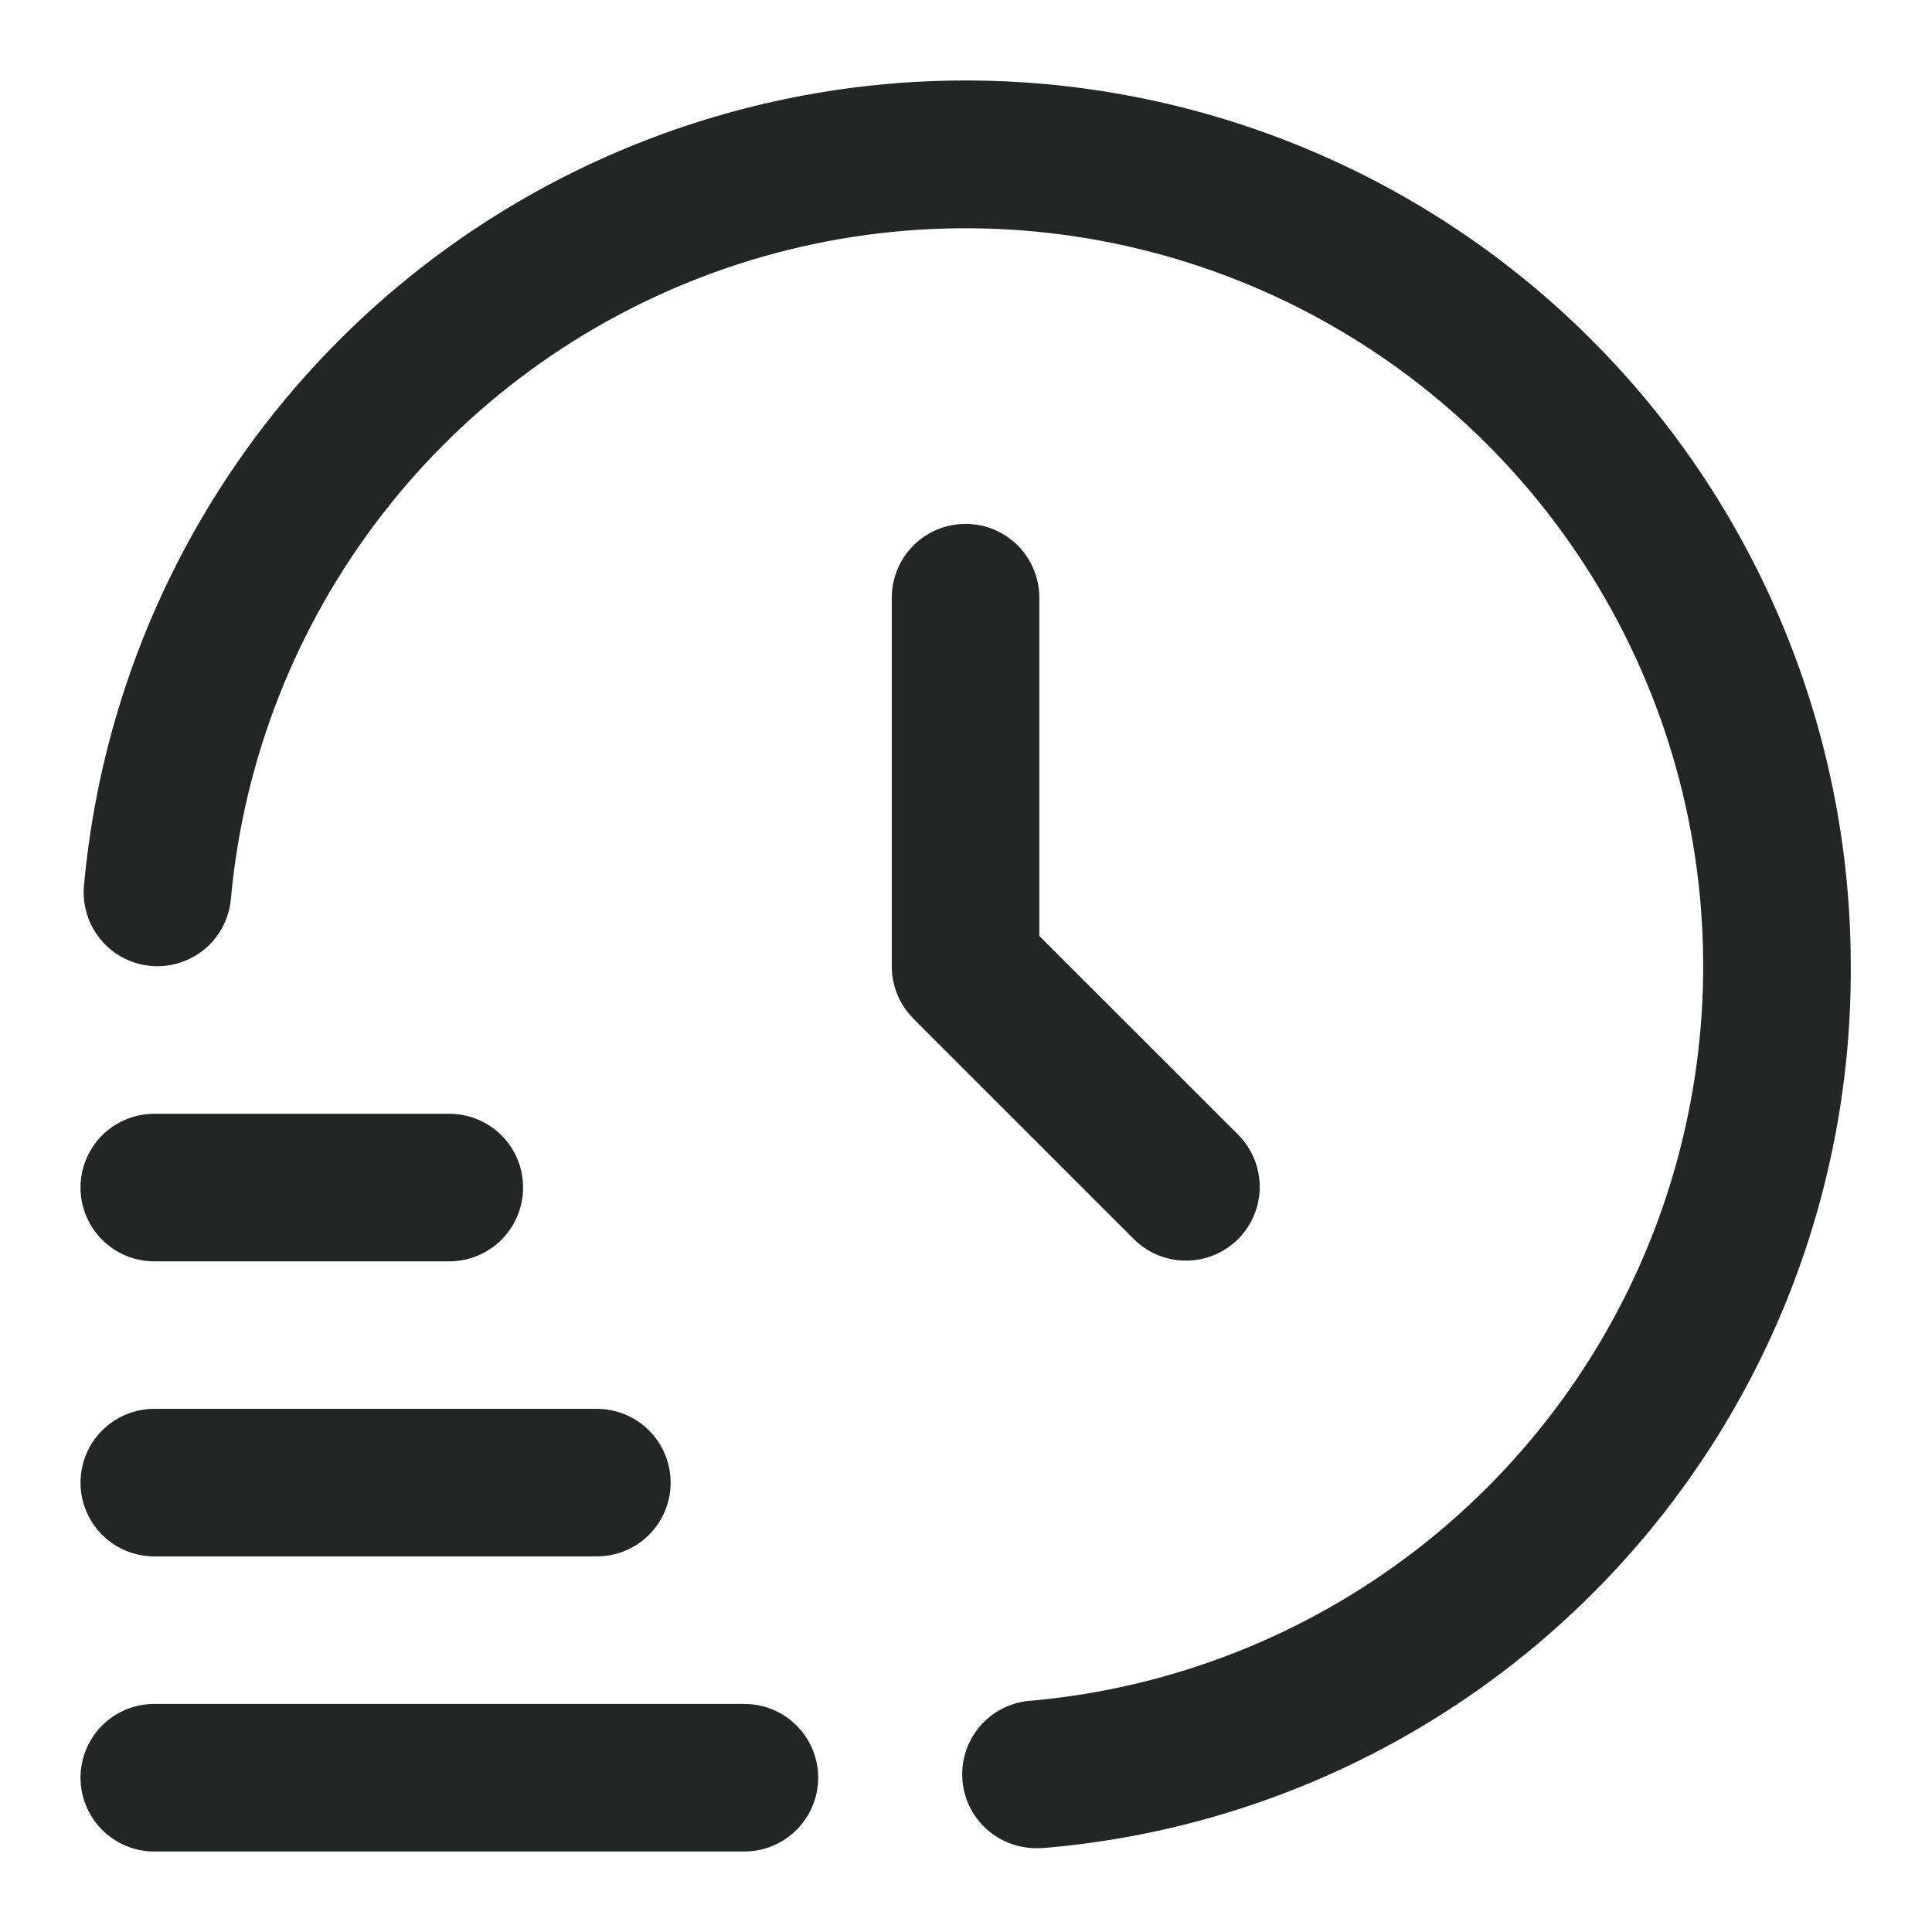
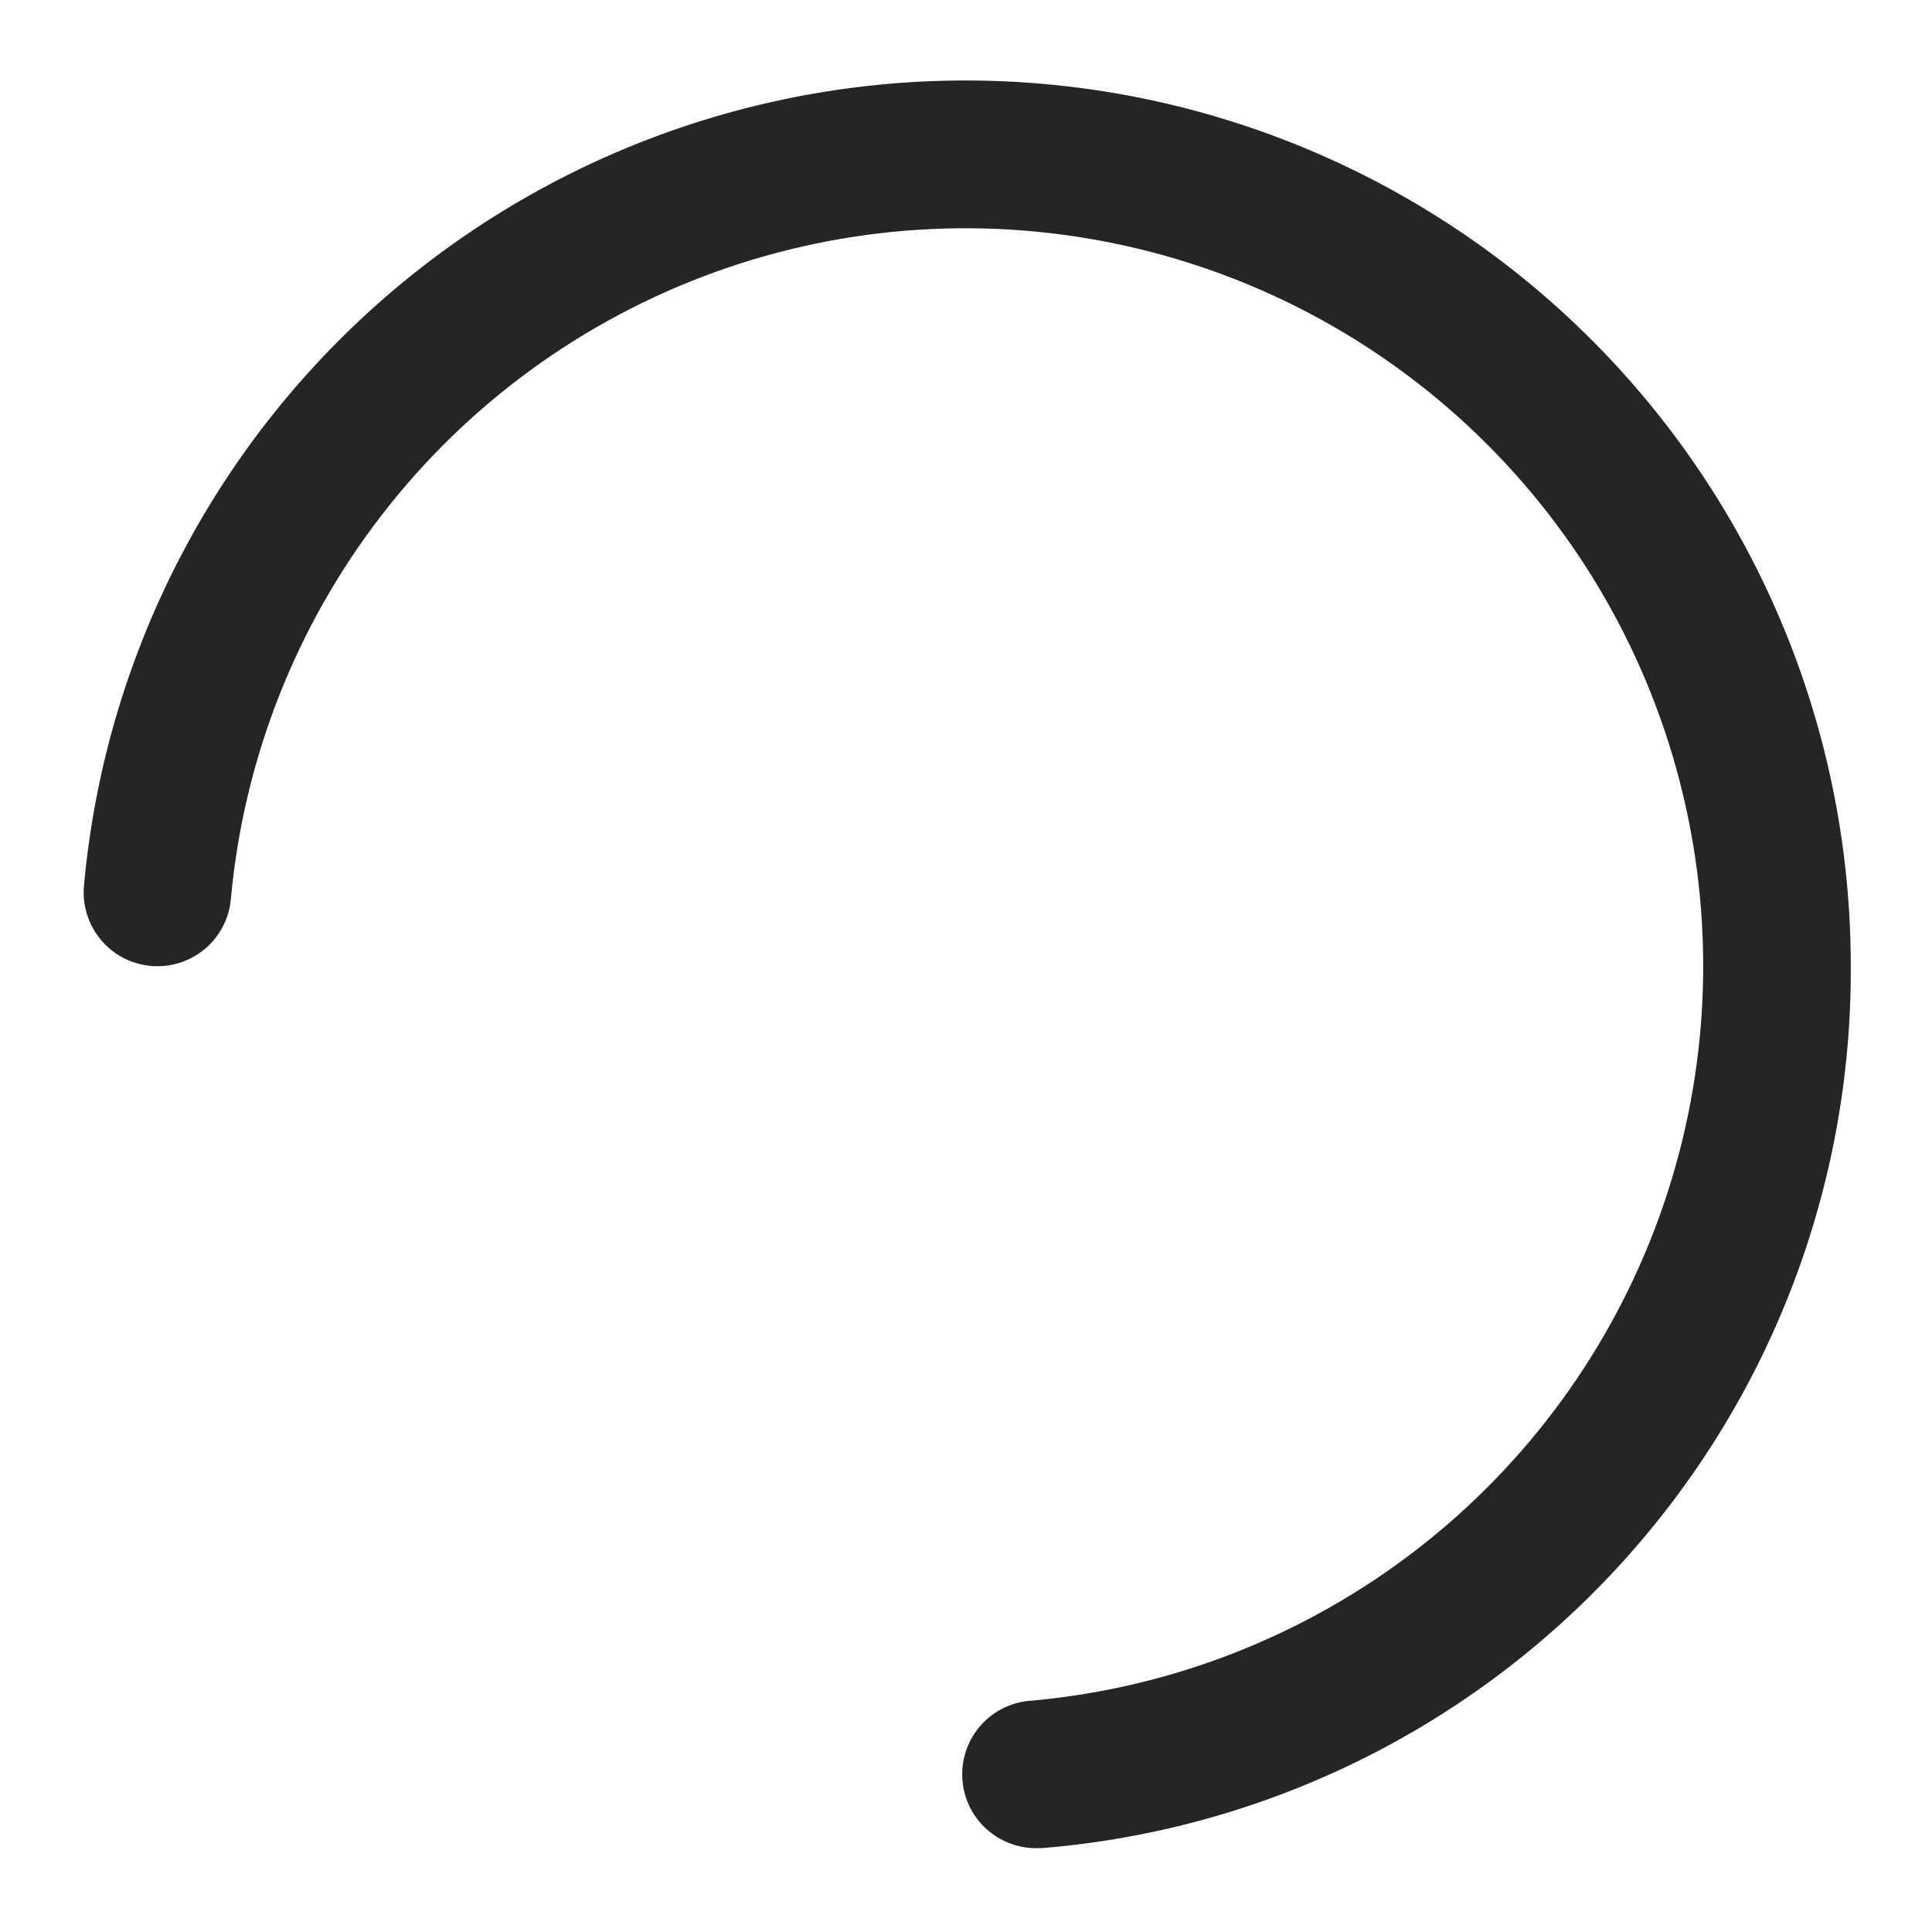
<svg xmlns="http://www.w3.org/2000/svg" viewBox="0 0 24 24">
-   <path d="M9.247 23H1.916C1.673 23 1.44 22.903 1.268 22.731C1.097 22.559 1 22.326 1 22.083C1 21.84 1.097 21.607 1.268 21.435C1.44 21.263 1.673 21.167 1.916 21.167H9.247C9.49 21.167 9.723 21.263 9.895 21.435C10.067 21.607 10.164 21.84 10.164 22.083C10.164 22.326 10.067 22.559 9.895 22.731C9.723 22.903 9.49 23 9.247 23ZM7.415 19.334H1.916C1.673 19.334 1.44 19.238 1.268 19.066C1.097 18.894 1 18.661 1 18.418C1 18.175 1.097 17.942 1.268 17.77C1.44 17.598 1.673 17.501 1.916 17.501H7.415C7.658 17.501 7.891 17.598 8.063 17.77C8.234 17.942 8.331 18.175 8.331 18.418C8.331 18.661 8.234 18.894 8.063 19.066C7.891 19.238 7.658 19.334 7.415 19.334ZM5.582 15.669H1.916C1.673 15.669 1.44 15.572 1.268 15.4C1.097 15.228 1 14.995 1 14.752C1 14.509 1.097 14.276 1.268 14.104C1.44 13.932 1.673 13.836 1.916 13.836H5.582C5.825 13.836 6.058 13.932 6.23 14.104C6.402 14.276 6.498 14.509 6.498 14.752C6.498 14.995 6.402 15.228 6.23 15.4C6.058 15.572 5.825 15.669 5.582 15.669Z" fill="#242626" />
  <path d="M12.911 22.958C12.668 22.968 12.43 22.882 12.251 22.718C12.071 22.554 11.964 22.325 11.954 22.082C11.943 21.839 12.029 21.602 12.193 21.422C12.357 21.243 12.586 21.136 12.829 21.125C14.563 20.966 16.216 20.317 17.595 19.252C18.973 18.188 20.02 16.753 20.612 15.115C21.204 13.478 21.317 11.705 20.938 10.006C20.559 8.306 19.704 6.749 18.472 5.518C17.241 4.287 15.684 3.432 13.984 3.054C12.284 2.676 10.511 2.79 8.874 3.383C7.237 3.976 5.802 5.023 4.739 6.402C3.675 7.781 3.026 9.434 2.868 11.169C2.857 11.289 2.823 11.405 2.767 11.512C2.711 11.618 2.635 11.713 2.543 11.79C2.45 11.867 2.343 11.925 2.229 11.961C2.114 11.997 1.993 12.01 1.873 11.999C1.753 11.988 1.637 11.954 1.53 11.898C1.423 11.842 1.329 11.766 1.252 11.673C1.175 11.581 1.117 11.474 1.081 11.359C1.045 11.244 1.032 11.123 1.043 11.004C1.298 8.184 2.631 5.572 4.764 3.711C6.897 1.85 9.666 0.883 12.494 1.011C15.322 1.14 17.992 2.354 19.947 4.402C21.902 6.449 22.992 9.172 22.991 12.002C23.005 14.75 21.984 17.402 20.131 19.431C18.279 21.461 15.731 22.718 12.993 22.954C12.966 22.957 12.938 22.958 12.911 22.958Z" fill="#242626" />
-   <path d="M11.995 6.508C11.752 6.508 11.518 6.604 11.347 6.776C11.175 6.948 11.078 7.181 11.078 7.424V12.006C11.078 12.249 11.175 12.482 11.347 12.654L14.096 15.403C14.268 15.57 14.5 15.662 14.74 15.66C14.981 15.658 15.21 15.562 15.38 15.392C15.55 15.222 15.647 14.992 15.649 14.752C15.651 14.511 15.558 14.28 15.392 14.107L12.911 11.627V7.424C12.911 7.181 12.814 6.948 12.643 6.776C12.471 6.604 12.238 6.508 11.995 6.508Z" fill="#242626" />
</svg>